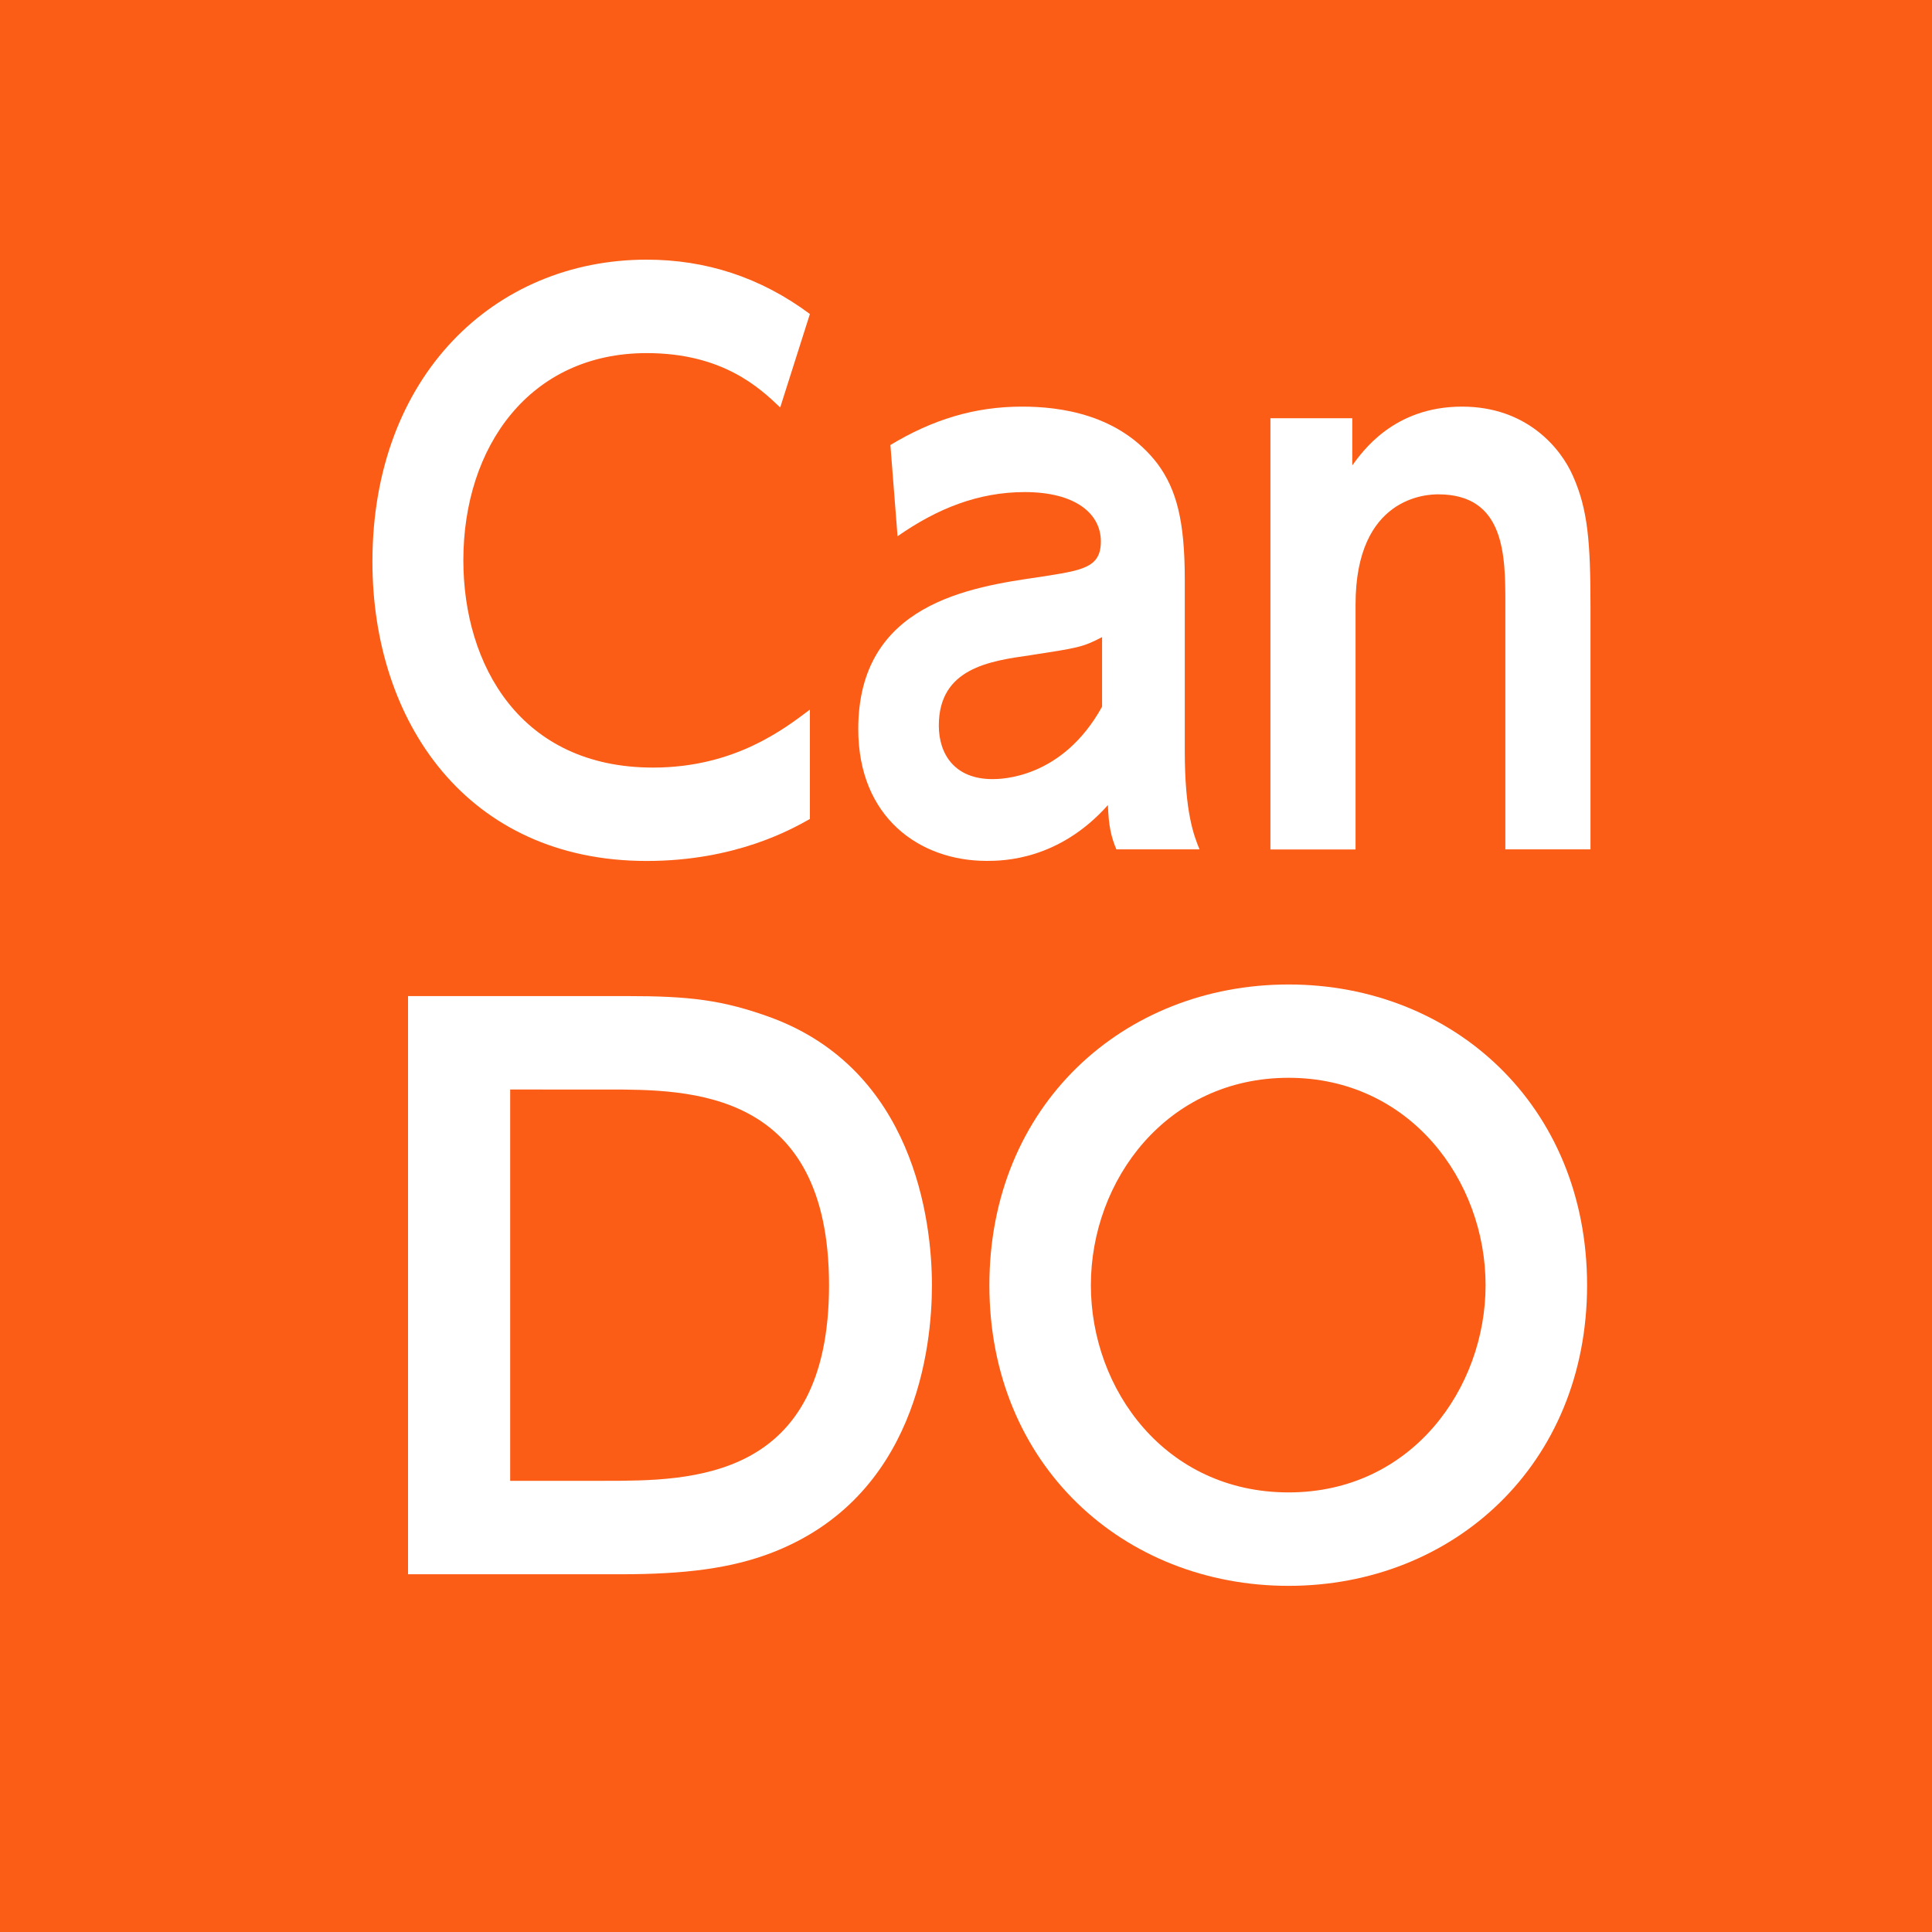
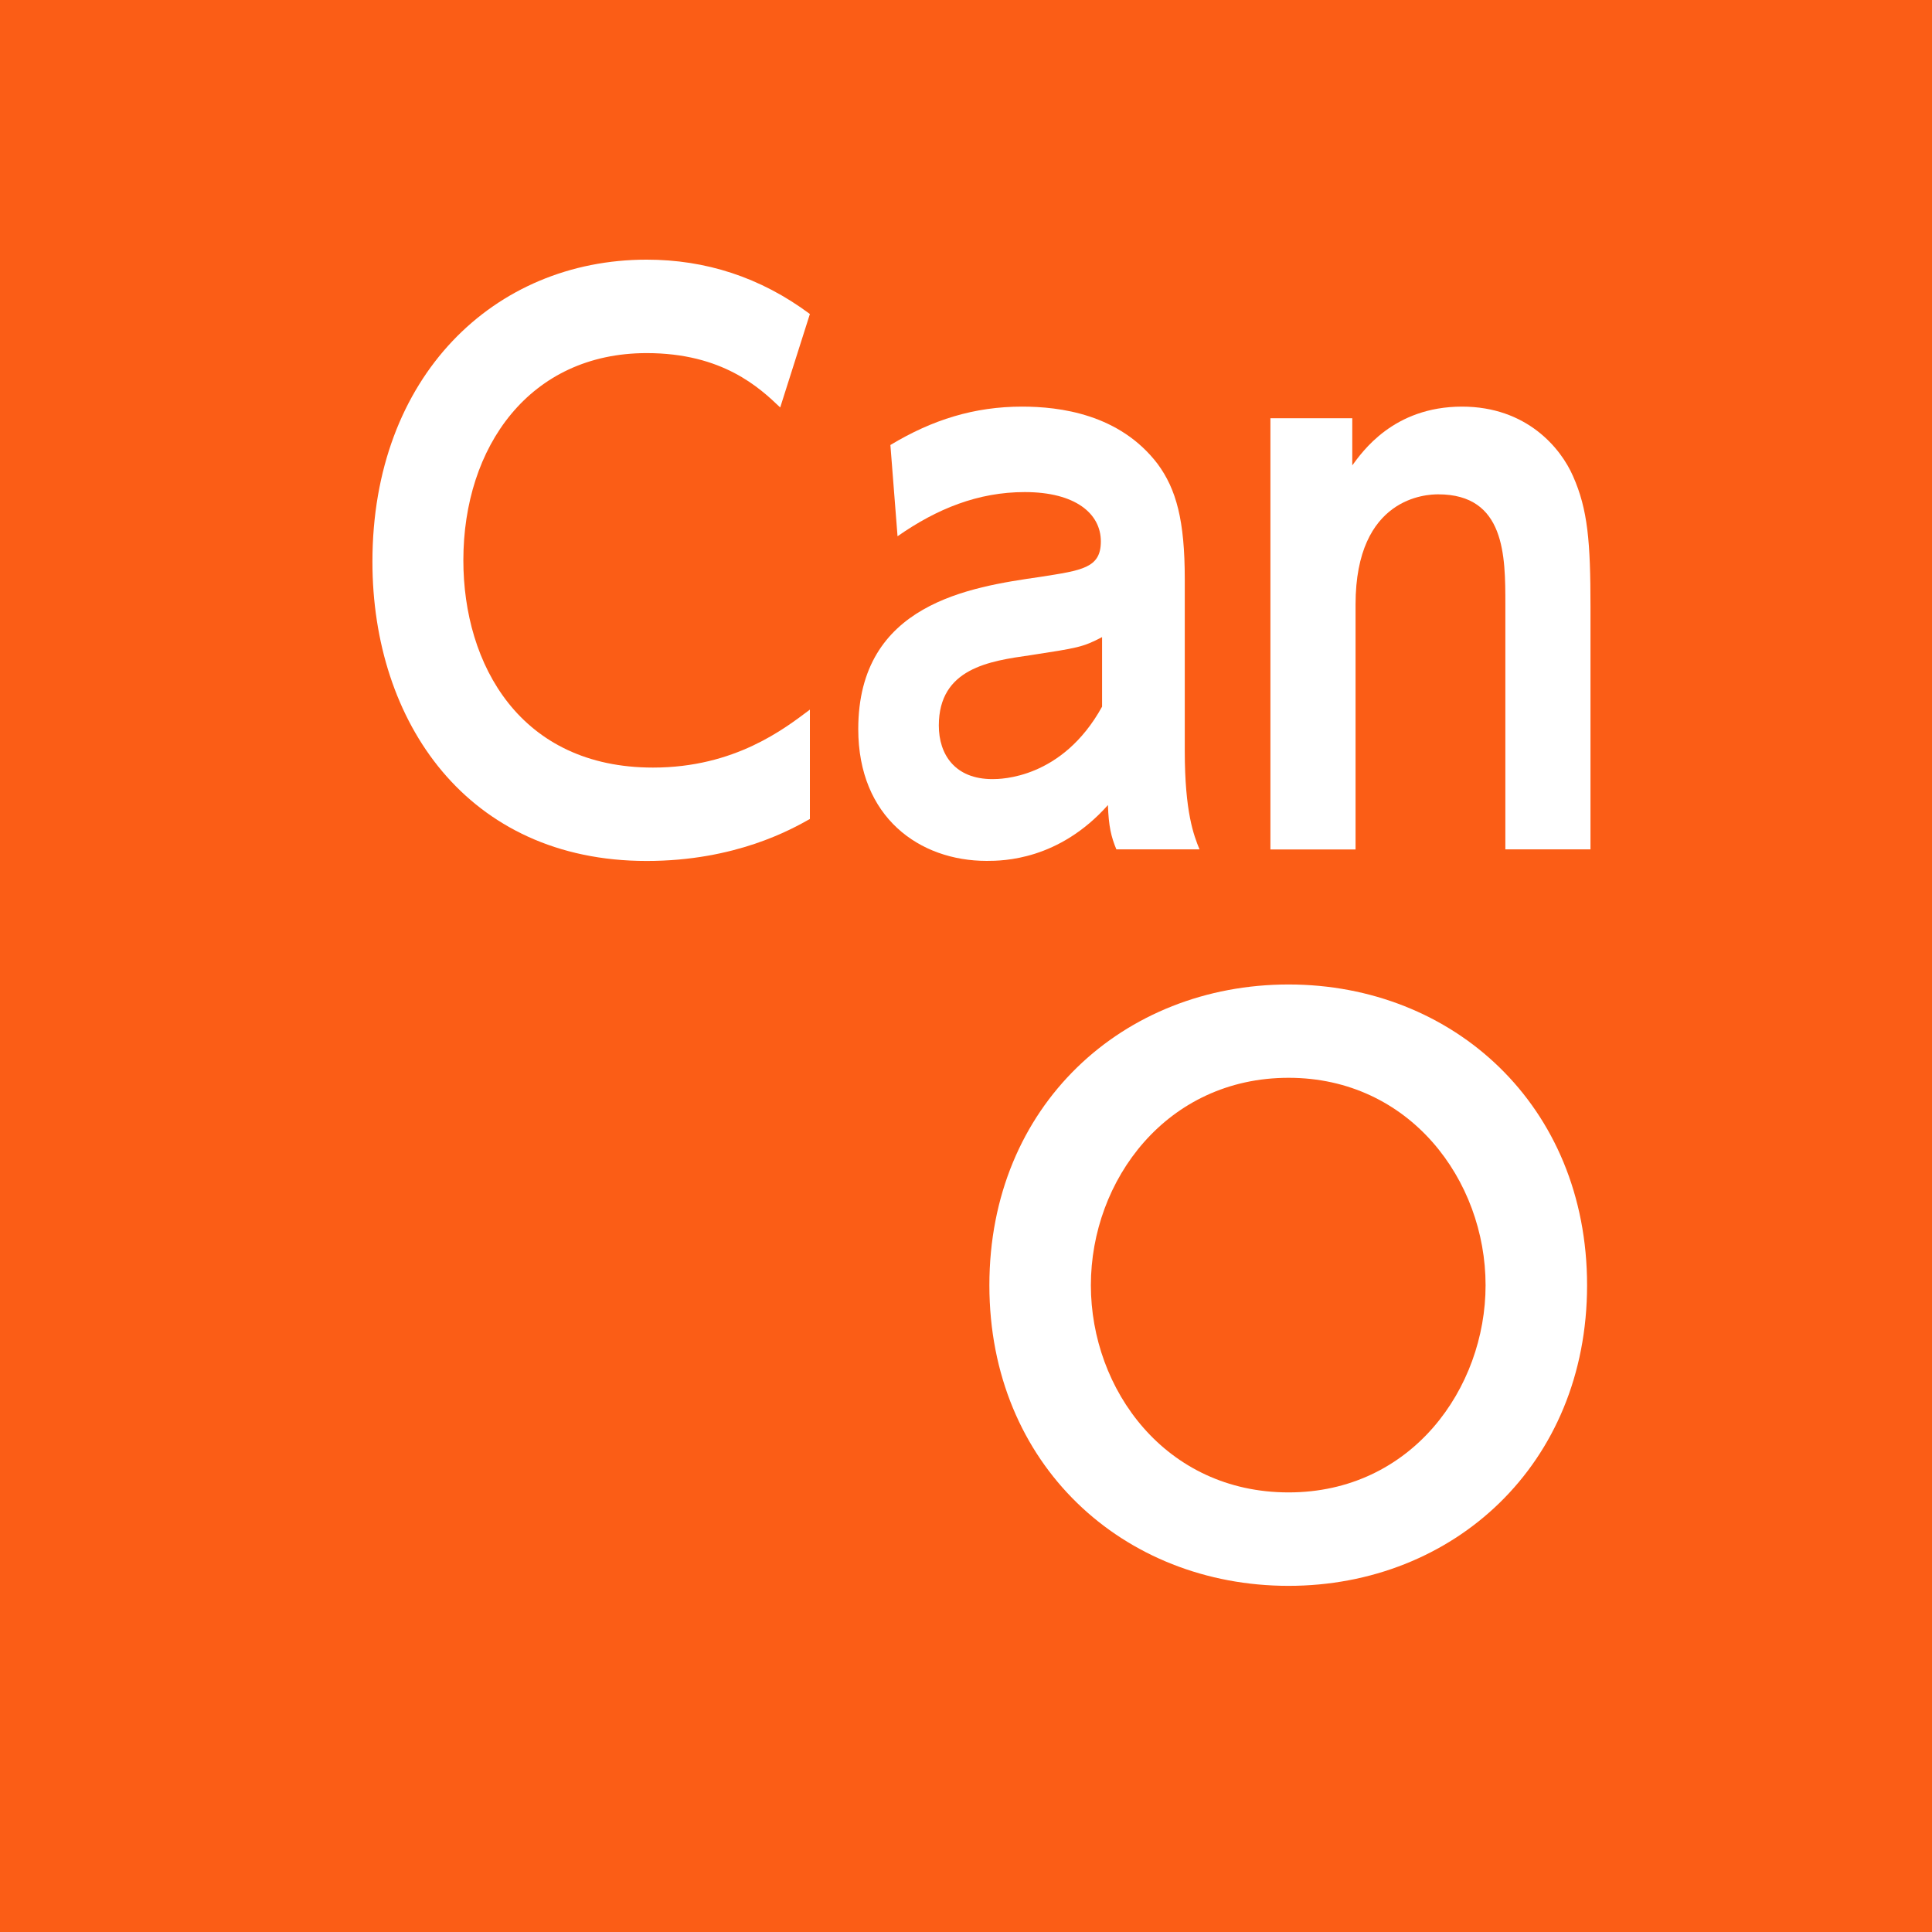
<svg xmlns="http://www.w3.org/2000/svg" version="1.1" x="0px" y="0px" width="30px" height="30px" viewBox="0 0 30 30" enable-background="new 0 0 30 30" xml:space="preserve">
  <g id="レイヤー_1" display="none">
    <g display="inline">
      <rect x="-0.822" y="-0.823" fill="#009732" width="31.645" height="31.646" />
      <g>
        <g>
          <path fill="#FFFFFF" d="M22.025,20.657c-0.053,0-0.105-0.014-0.152-0.037c-0.088-0.047-0.15-0.135-0.166-0.234l-0.539-3.533      c-0.018-0.119,0.033-0.24,0.133-0.311c0.055-0.039,0.119-0.057,0.186-0.057c0.053,0,0.104,0.012,0.15,0.037l0.951,0.51      c0.176-0.658,0.266-1.338,0.266-2.023c0-3.491-2.346-6.587-5.703-7.529c-0.139-0.037-0.234-0.164-0.234-0.308V5.434      c0-0.098,0.045-0.19,0.123-0.251c0.057-0.045,0.125-0.07,0.197-0.07c0.025,0,0.049,0.004,0.07,0.009      c1.85,0.421,3.543,1.359,4.898,2.715c1.916,1.915,2.971,4.464,2.971,7.173c0,1.076-0.166,2.135-0.496,3.148l0.74,0.396      c0.105,0.059,0.172,0.17,0.168,0.291c-0.004,0.123-0.076,0.23-0.186,0.281l-3.244,1.502      C22.115,20.647,22.07,20.657,22.025,20.657z" />
        </g>
        <g>
          <path fill="#FFFFFF" d="M15.035,25.149c-2.711,0-5.257-1.055-7.173-2.969c-0.122-0.123-0.244-0.252-0.366-0.387l-0.713,0.4      c-0.049,0.027-0.104,0.041-0.156,0.041c-0.062,0-0.126-0.018-0.18-0.057c-0.101-0.066-0.154-0.188-0.138-0.307l0.476-3.541      c0.013-0.102,0.072-0.188,0.16-0.238c0.051-0.027,0.103-0.041,0.158-0.041c0.043,0,0.088,0.01,0.129,0.027l3.27,1.443      c0.111,0.049,0.186,0.156,0.191,0.277c0.004,0.121-0.059,0.234-0.164,0.295l-0.936,0.523c1.469,1.426,3.401,2.209,5.441,2.209      c2.049,0,3.988-0.789,5.457-2.225c0.061-0.059,0.141-0.09,0.223-0.09c0.053,0,0.109,0.014,0.16,0.041l1.506,0.871      c0.086,0.049,0.145,0.133,0.158,0.23c0.014,0.096-0.016,0.193-0.084,0.266c-0.082,0.088-0.164,0.174-0.25,0.26      C20.291,24.095,17.742,25.149,15.035,25.149z" />
        </g>
        <g>
          <path fill="#FFFFFF" d="M5.64,18.21c-0.04,0-0.079-0.01-0.118-0.023c-0.09-0.037-0.16-0.111-0.188-0.203      c-0.292-0.961-0.441-1.961-0.441-2.975c0-2.709,1.056-5.258,2.971-7.173c1.383-1.382,3.113-2.33,5.007-2.739V4.051      c0-0.121,0.066-0.231,0.178-0.286c0.044-0.022,0.094-0.033,0.143-0.033c0.068,0,0.136,0.021,0.193,0.064l2.855,2.146      c0.082,0.061,0.129,0.154,0.129,0.256s-0.047,0.195-0.129,0.256l-2.855,2.146c-0.058,0.043-0.125,0.065-0.193,0.065      c-0.049,0-0.099-0.011-0.143-0.035c-0.111-0.054-0.178-0.164-0.178-0.286v-0.85c-3.33,0.96-5.654,4.05-5.654,7.514      c0,0.652,0.082,1.301,0.24,1.932c0.036,0.137-0.023,0.283-0.148,0.355l-1.506,0.869C5.75,18.194,5.695,18.21,5.64,18.21z" />
        </g>
      </g>
    </g>
  </g>
  <g id="レイヤー_2" display="none">
    <g display="inline">
      <rect x="-0.822" y="-0.823" fill="#9E125B" width="31.645" height="31.646" />
      <g>
        <path fill="#FFFFFF" d="M10.855,8.015c0.137,1.27,0.599,2.438,1.335,3.348c0.831,1.029,1.915,1.596,3.05,1.596     s2.219-0.566,3.051-1.596c0.734-0.91,1.197-2.078,1.334-3.348H10.855z" />
        <path fill="#FFFFFF" d="M10.441,26.892c-0.107,0-0.2-0.074-0.225-0.178c-0.025-0.105,0.024-0.211,0.12-0.26     c0.239-0.121,0.561-0.232,0.957-0.332c0.754-0.188,1.764-0.32,2.844-0.373c0.186-0.008,0.331-0.162,0.331-0.348v-9.768     c0-0.168-0.12-0.311-0.285-0.342c-1.551-0.286-2.988-1.214-4.043-2.611c-1.135-1.502-1.76-3.443-1.76-5.467     c0-0.747,0.1-2.274,0.316-3.181c0.025-0.104,0.117-0.178,0.225-0.178h12.637c0.107,0,0.199,0.073,0.225,0.178     C22,4.939,22.1,6.467,22.1,7.214c0,2.023-0.625,3.965-1.76,5.467c-1.055,1.397-2.492,2.325-4.043,2.611     c-0.166,0.031-0.285,0.174-0.285,0.342v9.768c0,0.186,0.145,0.34,0.33,0.348c1.08,0.053,2.09,0.186,2.844,0.373     c0.396,0.1,0.719,0.211,0.957,0.332c0.098,0.049,0.146,0.154,0.121,0.26c-0.023,0.104-0.117,0.178-0.225,0.178H10.441z      M10.126,5.152c-0.178,0-0.327,0.133-0.345,0.31c-0.065,0.6-0.104,1.255-0.104,1.752c0,3.793,2.494,6.879,5.562,6.879     s5.562-3.086,5.562-6.879c0-0.497-0.039-1.152-0.104-1.752c-0.018-0.177-0.168-0.31-0.346-0.31H10.126z" />
      </g>
    </g>
  </g>
  <g id="レイヤー_3" display="none">
    <g display="inline">
      <rect x="-0.822" y="-0.823" fill="#4098CA" width="31.645" height="31.646" />
      <path fill="#FFFFFF" d="M25.328,7.032l-6.826-1.446c-0.016-0.003-0.033-0.005-0.047-0.005c-0.047,0-0.092,0.016-0.129,0.043    c-0.051,0.037-0.08,0.095-0.086,0.156c-0.123,1.539-1.43,2.75-2.976,2.755C13.72,8.53,12.412,7.319,12.291,5.78    c-0.006-0.062-0.037-0.119-0.087-0.156c-0.037-0.027-0.083-0.043-0.128-0.043c-0.016,0-0.031,0.002-0.047,0.005L5.152,7.032    c-0.1,0.021-0.17,0.109-0.17,0.211l0.602,6.423c0,0.065,0.029,0.127,0.08,0.168c0.039,0.03,0.086,0.048,0.135,0.048    c0.016,0,0.031-0.002,0.047-0.005l2.68-0.656l-0.287,9.706c-0.002,0.059,0.02,0.115,0.061,0.156s0.096,0.064,0.155,0.064h13.622    c0.059,0,0.113-0.023,0.156-0.064c0.039-0.041,0.062-0.098,0.059-0.156l-0.285-9.706l2.68,0.656    c0.016,0.003,0.031,0.005,0.045,0.005c0.049,0,0.098-0.018,0.135-0.048c0.051-0.041,0.082-0.103,0.082-0.168l0.551-6.423    C25.498,7.142,25.428,7.054,25.328,7.032z" />
    </g>
  </g>
  <g id="レイヤー_4">
    <g>
      <rect x="-0.822" y="-0.822" fill="#FB5D16" width="31.645" height="31.645" />
      <g>
        <path fill="#FFFFFF" d="M12.576,12.717c-0.281,0.158-1.152,0.652-2.535,0.652c-2.785,0-4.258-2.16-4.258-4.646     c0-2.881,1.893-4.691,4.258-4.691c0.912,0,1.764,0.27,2.535,0.844l-0.461,1.451c-0.32-0.305-0.893-0.844-2.074-0.844     c-1.814,0-2.846,1.451-2.846,3.217c0,1.621,0.883,3.219,2.945,3.219c1.273,0,2.045-0.607,2.436-0.9V12.717z" />
        <path fill="#FFFFFF" d="M13.826,6.91c0.652-0.393,1.303-0.596,2.045-0.596c0.58,0,1.512,0.113,2.104,0.889     c0.291,0.395,0.422,0.879,0.422,1.789v2.666c0,0.957,0.141,1.316,0.229,1.531h-1.291c-0.08-0.191-0.121-0.361-0.131-0.688     c-0.762,0.855-1.623,0.867-1.883,0.867c-1.043,0-1.994-0.676-1.994-2.047c0-1.947,1.732-2.205,2.826-2.363     c0.65-0.102,0.941-0.137,0.941-0.551c0-0.43-0.393-0.766-1.182-0.766c-0.723,0-1.363,0.258-1.975,0.686L13.826,6.91z      M17.113,9.893c-0.301,0.158-0.381,0.168-1.113,0.281c-0.631,0.09-1.422,0.201-1.422,1.092c0,0.449,0.25,0.832,0.832,0.832     c0.121,0,1.082,0,1.703-1.125V9.893z" />
        <path fill="#FFFFFF" d="M19.727,13.189V6.494h1.271v0.732c0.152-0.203,0.633-0.912,1.705-0.912c1.002,0,1.533,0.643,1.723,1.08     c0.23,0.518,0.271,1.023,0.271,2.025v3.77h-1.322V9.387c0-0.754,0-1.711-1.043-1.711c-0.17,0-1.283,0.033-1.283,1.711v3.803     H19.727z" />
-         <path fill="#FFFFFF" d="M6.336,15.467h3.387c0.979,0,1.496,0.057,2.262,0.338c2.193,0.82,2.486,3.127,2.486,4.152     c0,0.967-0.248,3.285-2.477,4.15c-0.641,0.248-1.361,0.338-2.361,0.338H6.336V15.467z M7.922,22.994h1.463     c1.34,0,3.488,0,3.488-3.037c0-3.039-2.16-3.039-3.443-3.039H7.922V22.994z" />
        <path fill="#FFFFFF" d="M15.363,19.957c0-2.791,2.082-4.67,4.646-4.67c2.555,0,4.635,1.879,4.635,4.67     c0,2.789-2.08,4.668-4.635,4.668C17.445,24.625,15.363,22.746,15.363,19.957z M23.068,19.957c0-1.633-1.18-3.221-3.059-3.221     c-1.891,0-3.07,1.588-3.07,3.221c0,1.619,1.158,3.217,3.07,3.217S23.068,21.555,23.068,19.957z" />
      </g>
    </g>
  </g>
  <g id="レイヤー_5" display="none">
    <g display="inline">
      <rect x="-0.82" y="-0.822" fill="#AC815F" width="31.641" height="31.645" />
      <g>
        <polygon fill="#FFFFFF" points="11.201,22.102 18.375,22.102 19.016,12.945 10.561,12.945    " />
        <path fill="#FFFFFF" d="M20.559,7.398H9.076H7.549L7.406,7.332l0.148,0.143l0.988,15.832c0,0.818,0.67,1.486,1.488,1.486h9.57     c0.816,0,1.486-0.668,1.486-1.486l0.957-15.342l0.039-0.566H20.559z M19.566,23.254v0.018h-9.5v-0.018L9.15,8.582h11.334     L19.566,23.254z" />
      </g>
    </g>
  </g>
</svg>